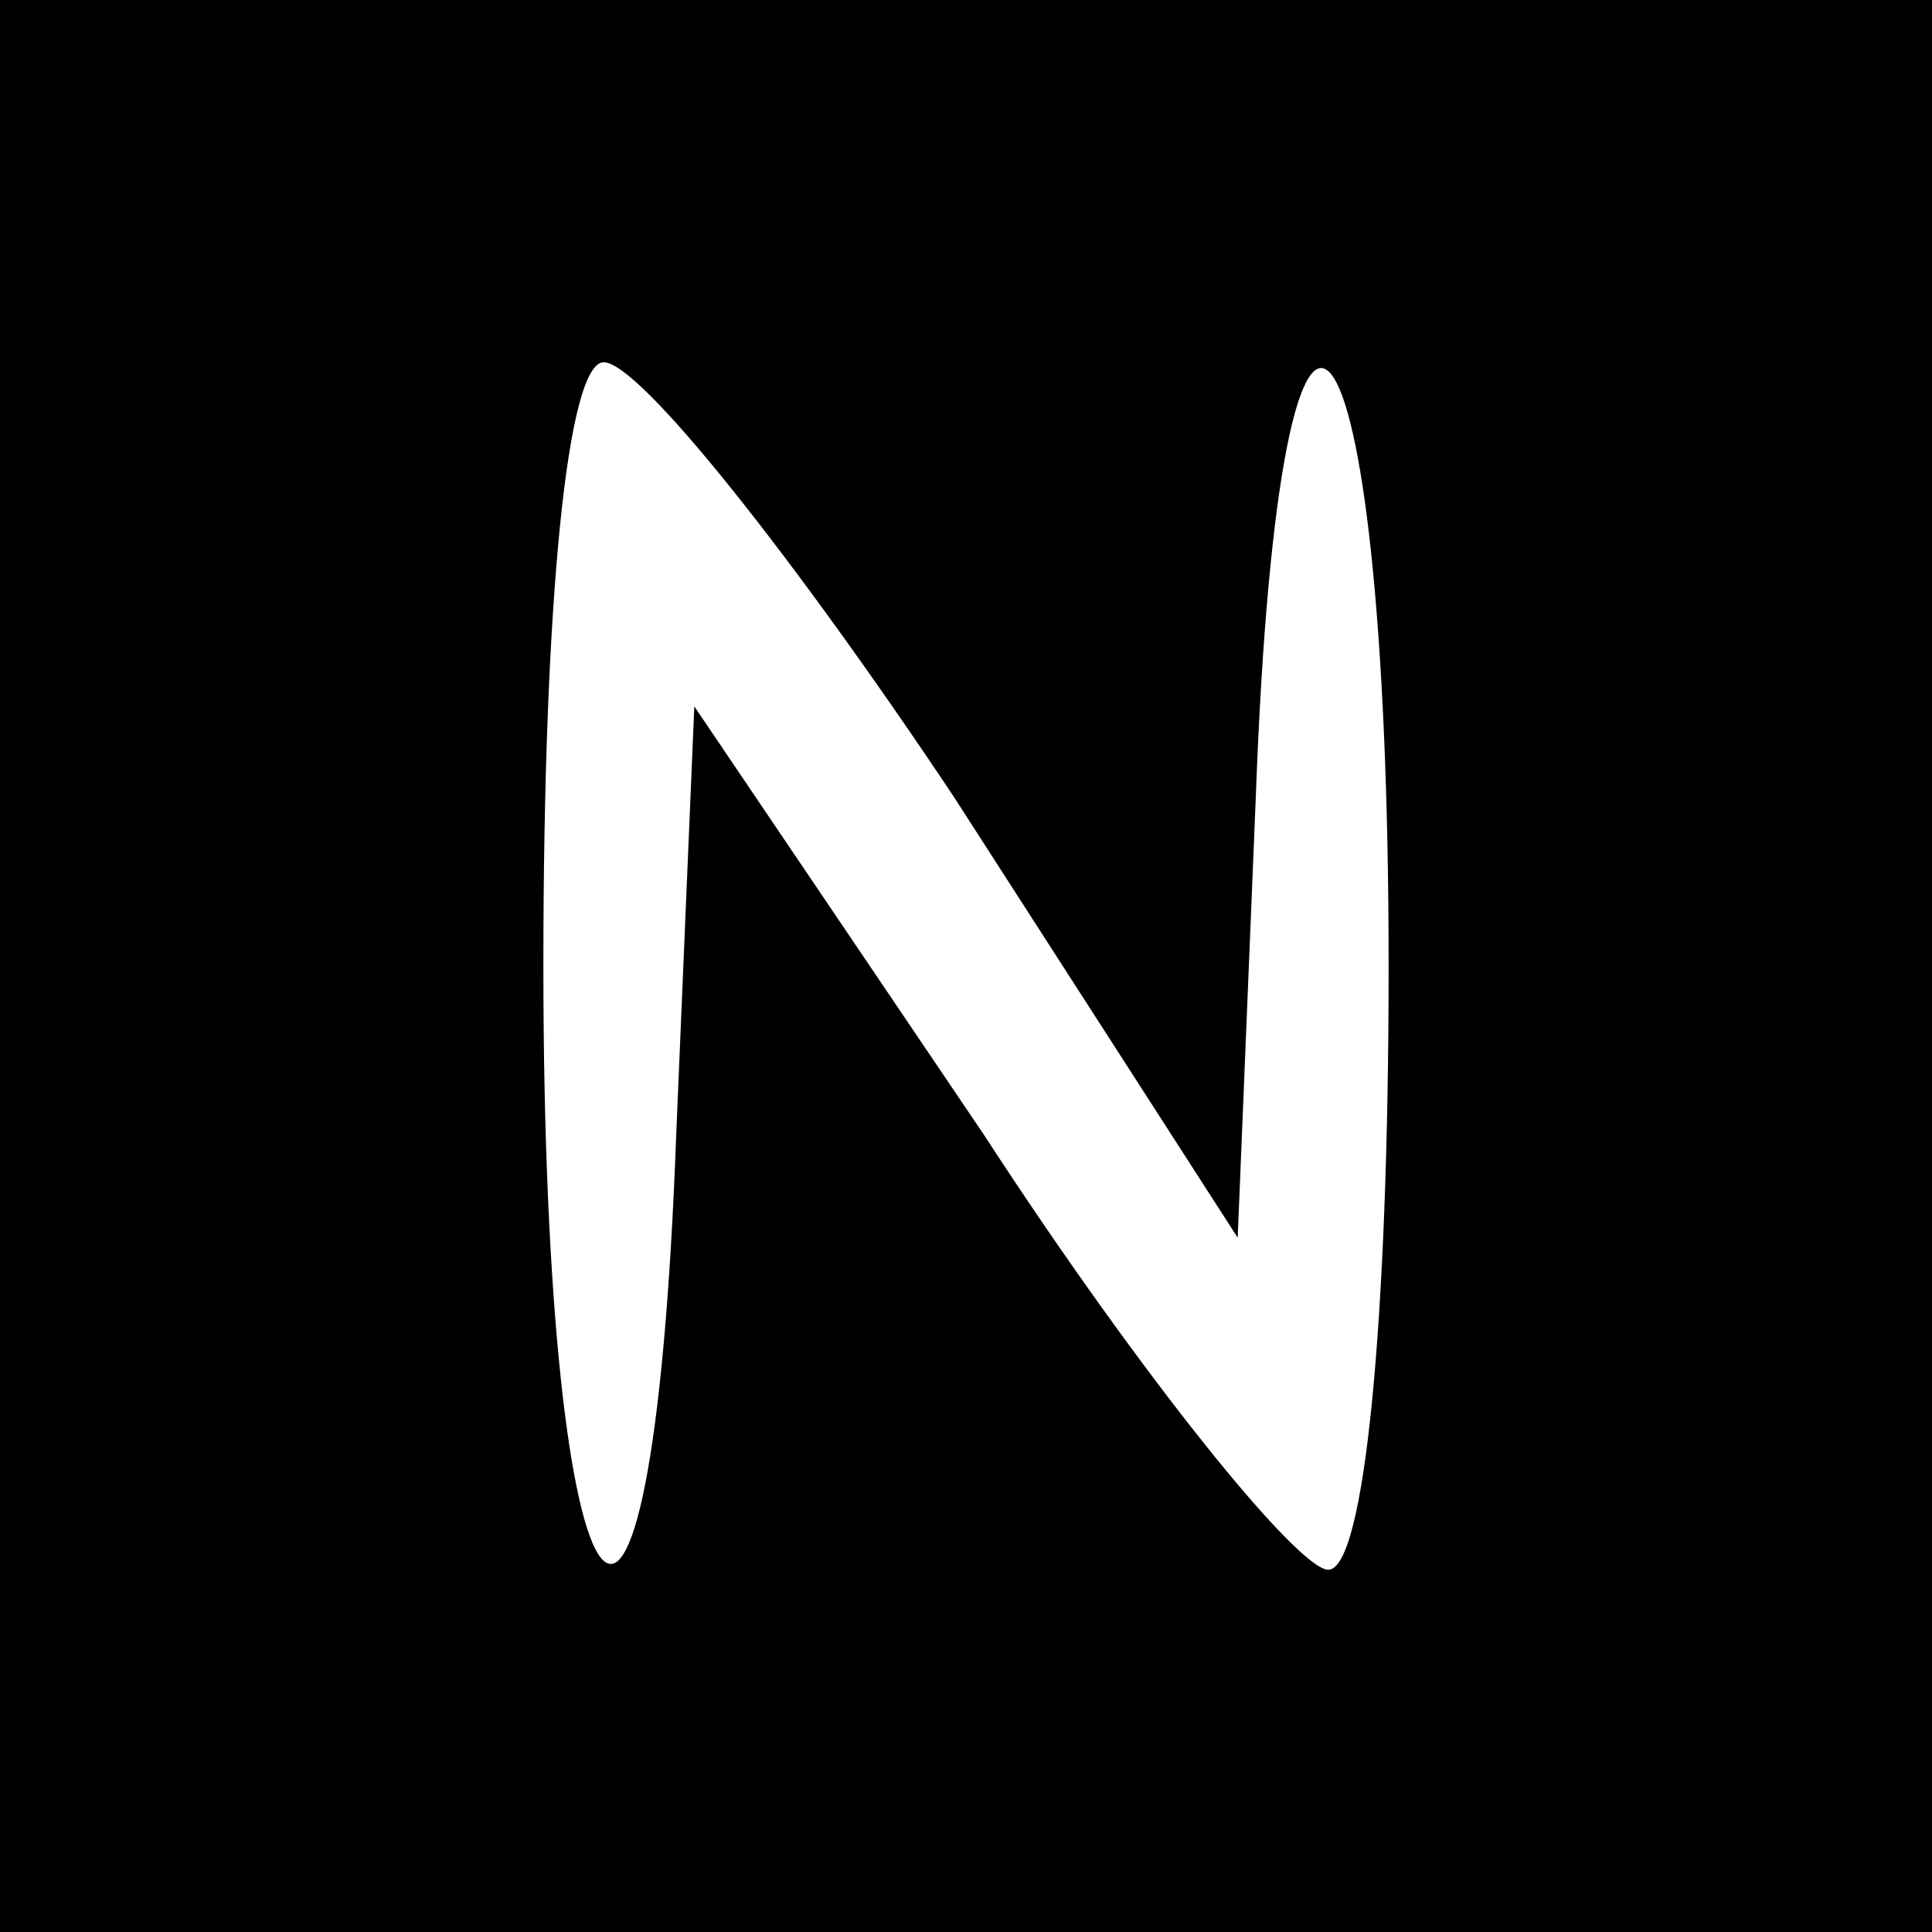
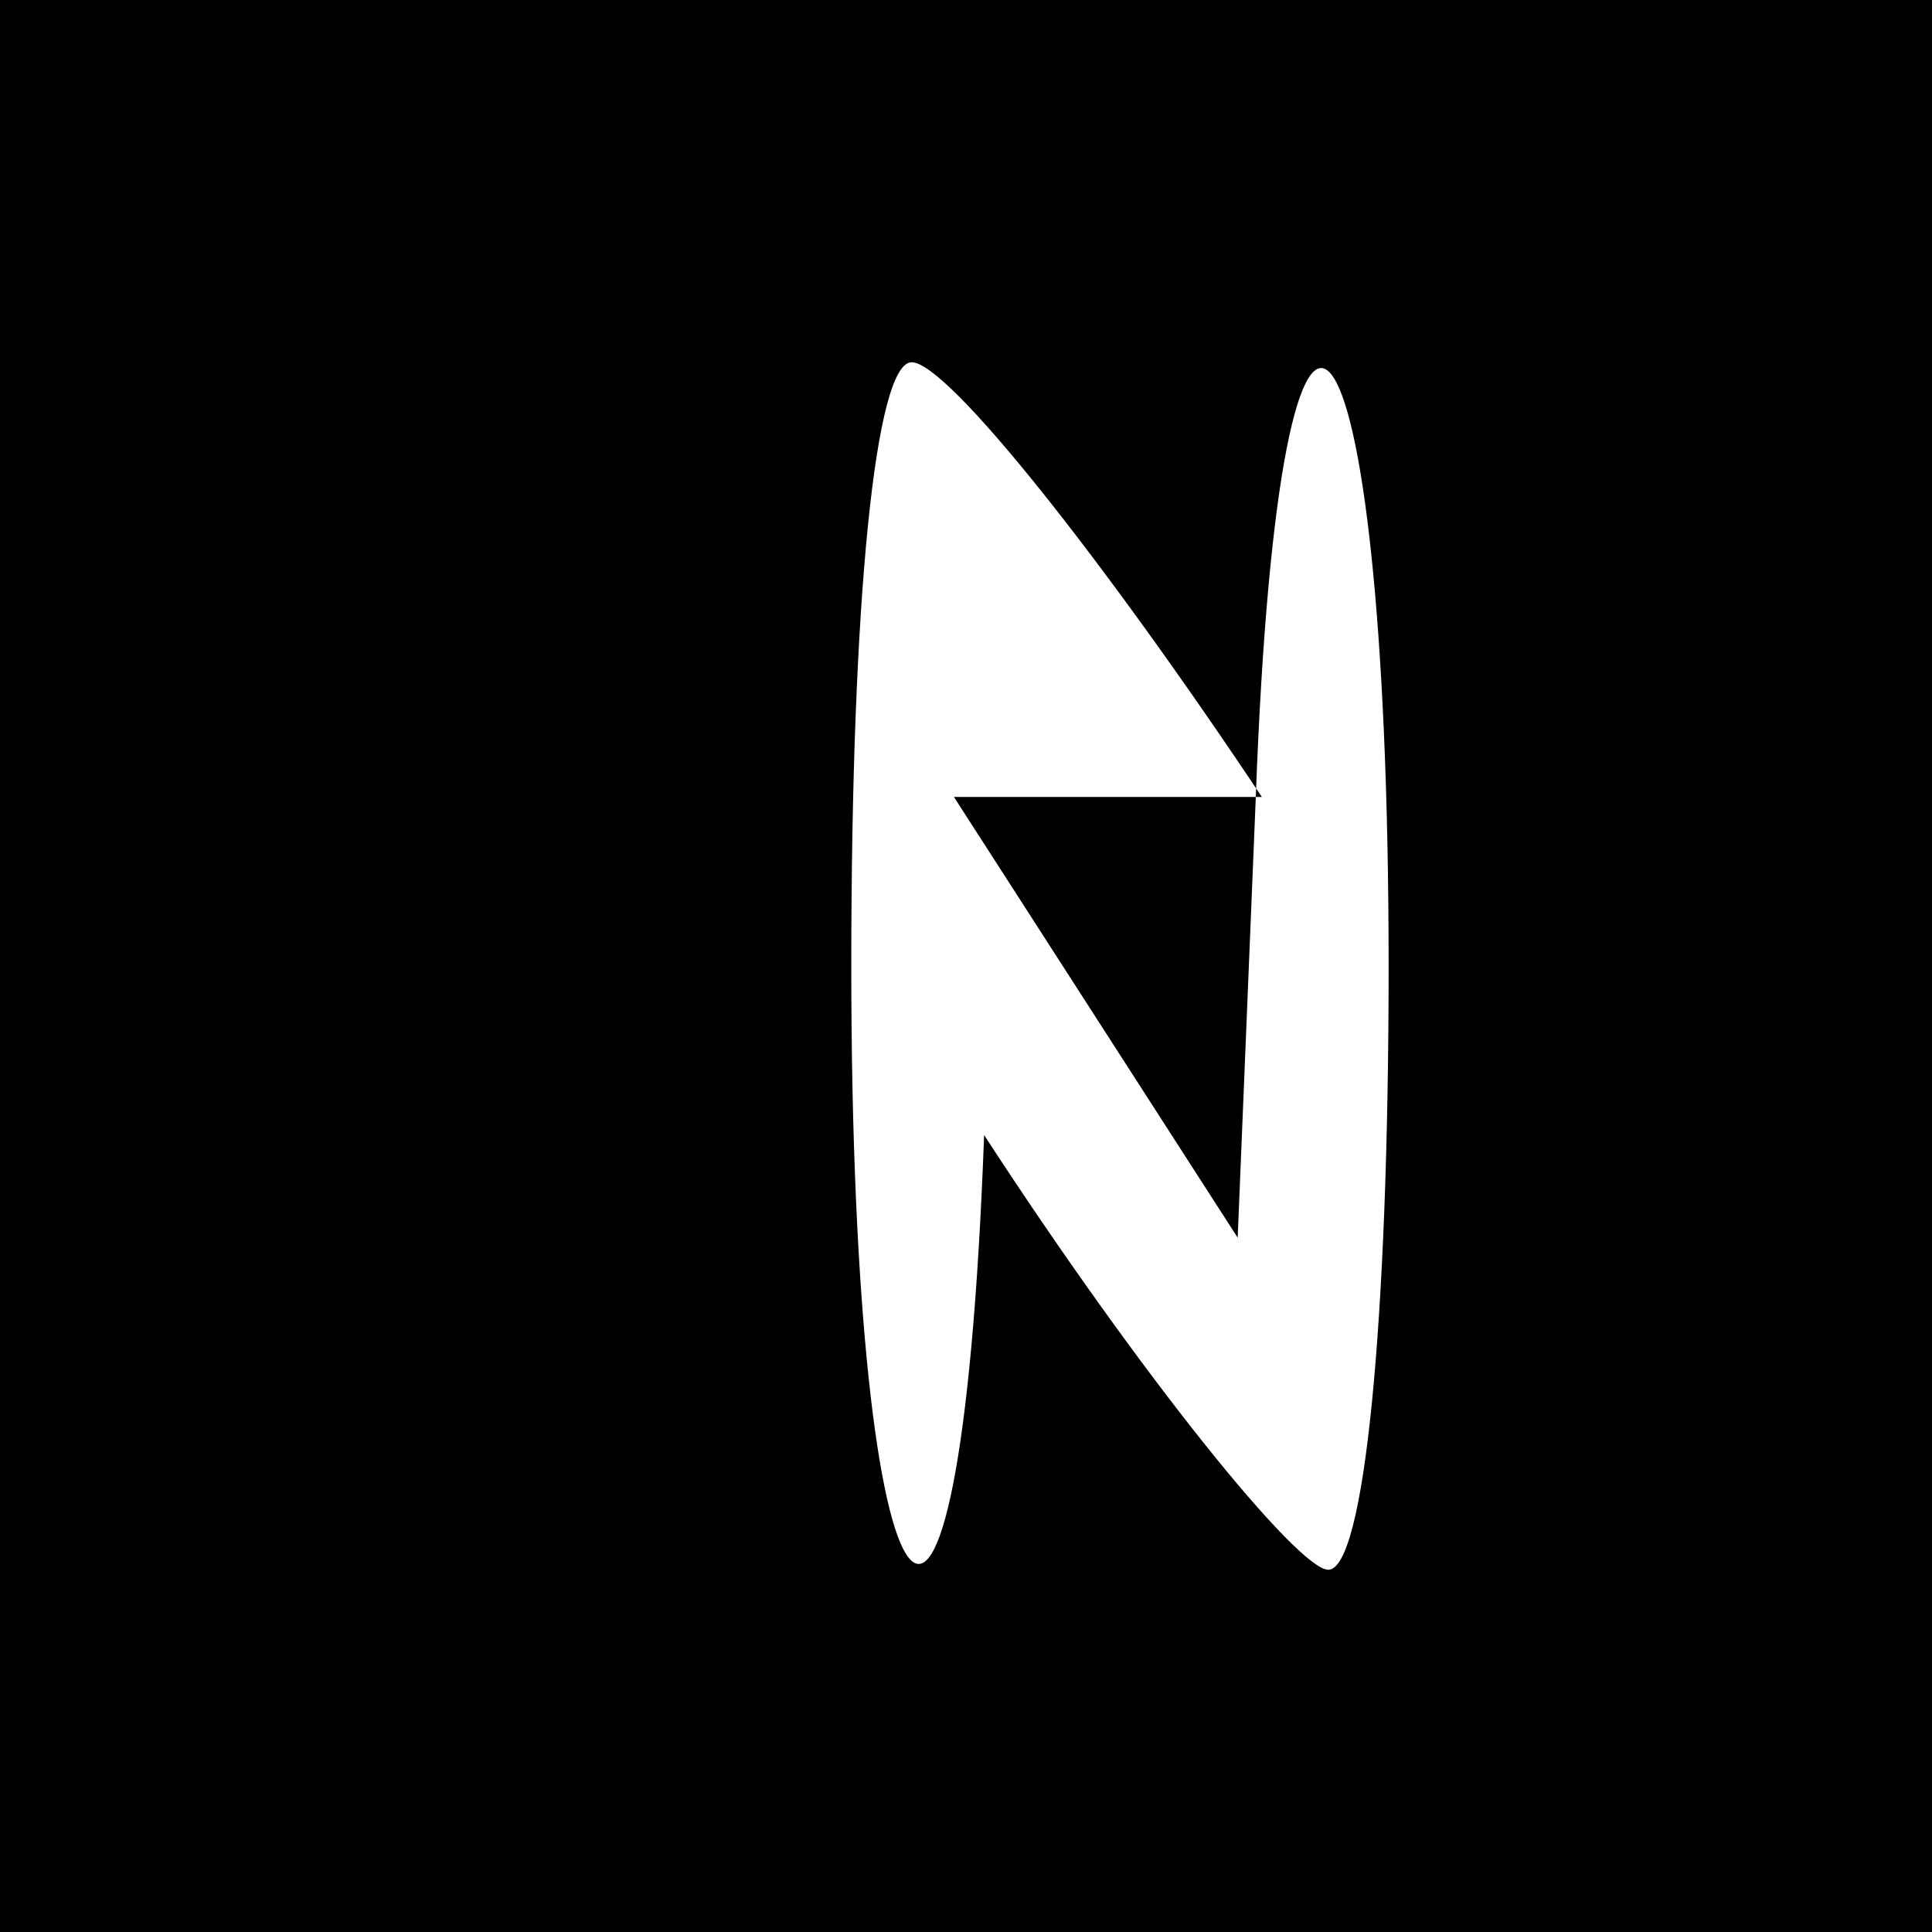
<svg xmlns="http://www.w3.org/2000/svg" version="1.1" width="32pt" height="32pt">
  <svg version="1.0" width="32pt" height="32pt" viewBox="0 0 32 32" preserveAspectRatio="xMidYMid meet">
    <g transform="translate(0,32) scale(0.1,-0.1)" fill="#000000" stroke="none">
-       <path d="M0 160 l0 -160 160 0 160 0 0 160 0 160 -160 0 -160 0 0 -160z m158 28 l47 -73 3 73 c4 109 22 87 22 -28 0 -59 -4 -100 -10 -100 -5 0 -31 32 -57 72 l-48 71 -3 -71 c-4 -109 -22 -87 -22 28 0 61 4 100 10 100 6 0 32 -33 58 -72z" />
+       <path d="M0 160 l0 -160 160 0 160 0 0 160 0 160 -160 0 -160 0 0 -160z m158 28 l47 -73 3 73 c4 109 22 87 22 -28 0 -59 -4 -100 -10 -100 -5 0 -31 32 -57 72 c-4 -109 -22 -87 -22 28 0 61 4 100 10 100 6 0 32 -33 58 -72z" />
    </g>
  </svg>
  <style>@media (prefers-color-scheme: light) { :root { filter: contrast(1) brightness(1); } } @media (prefers-color-scheme: dark) { :root { filter: contrast(0.541) brightness(3); } } </style>
</svg>